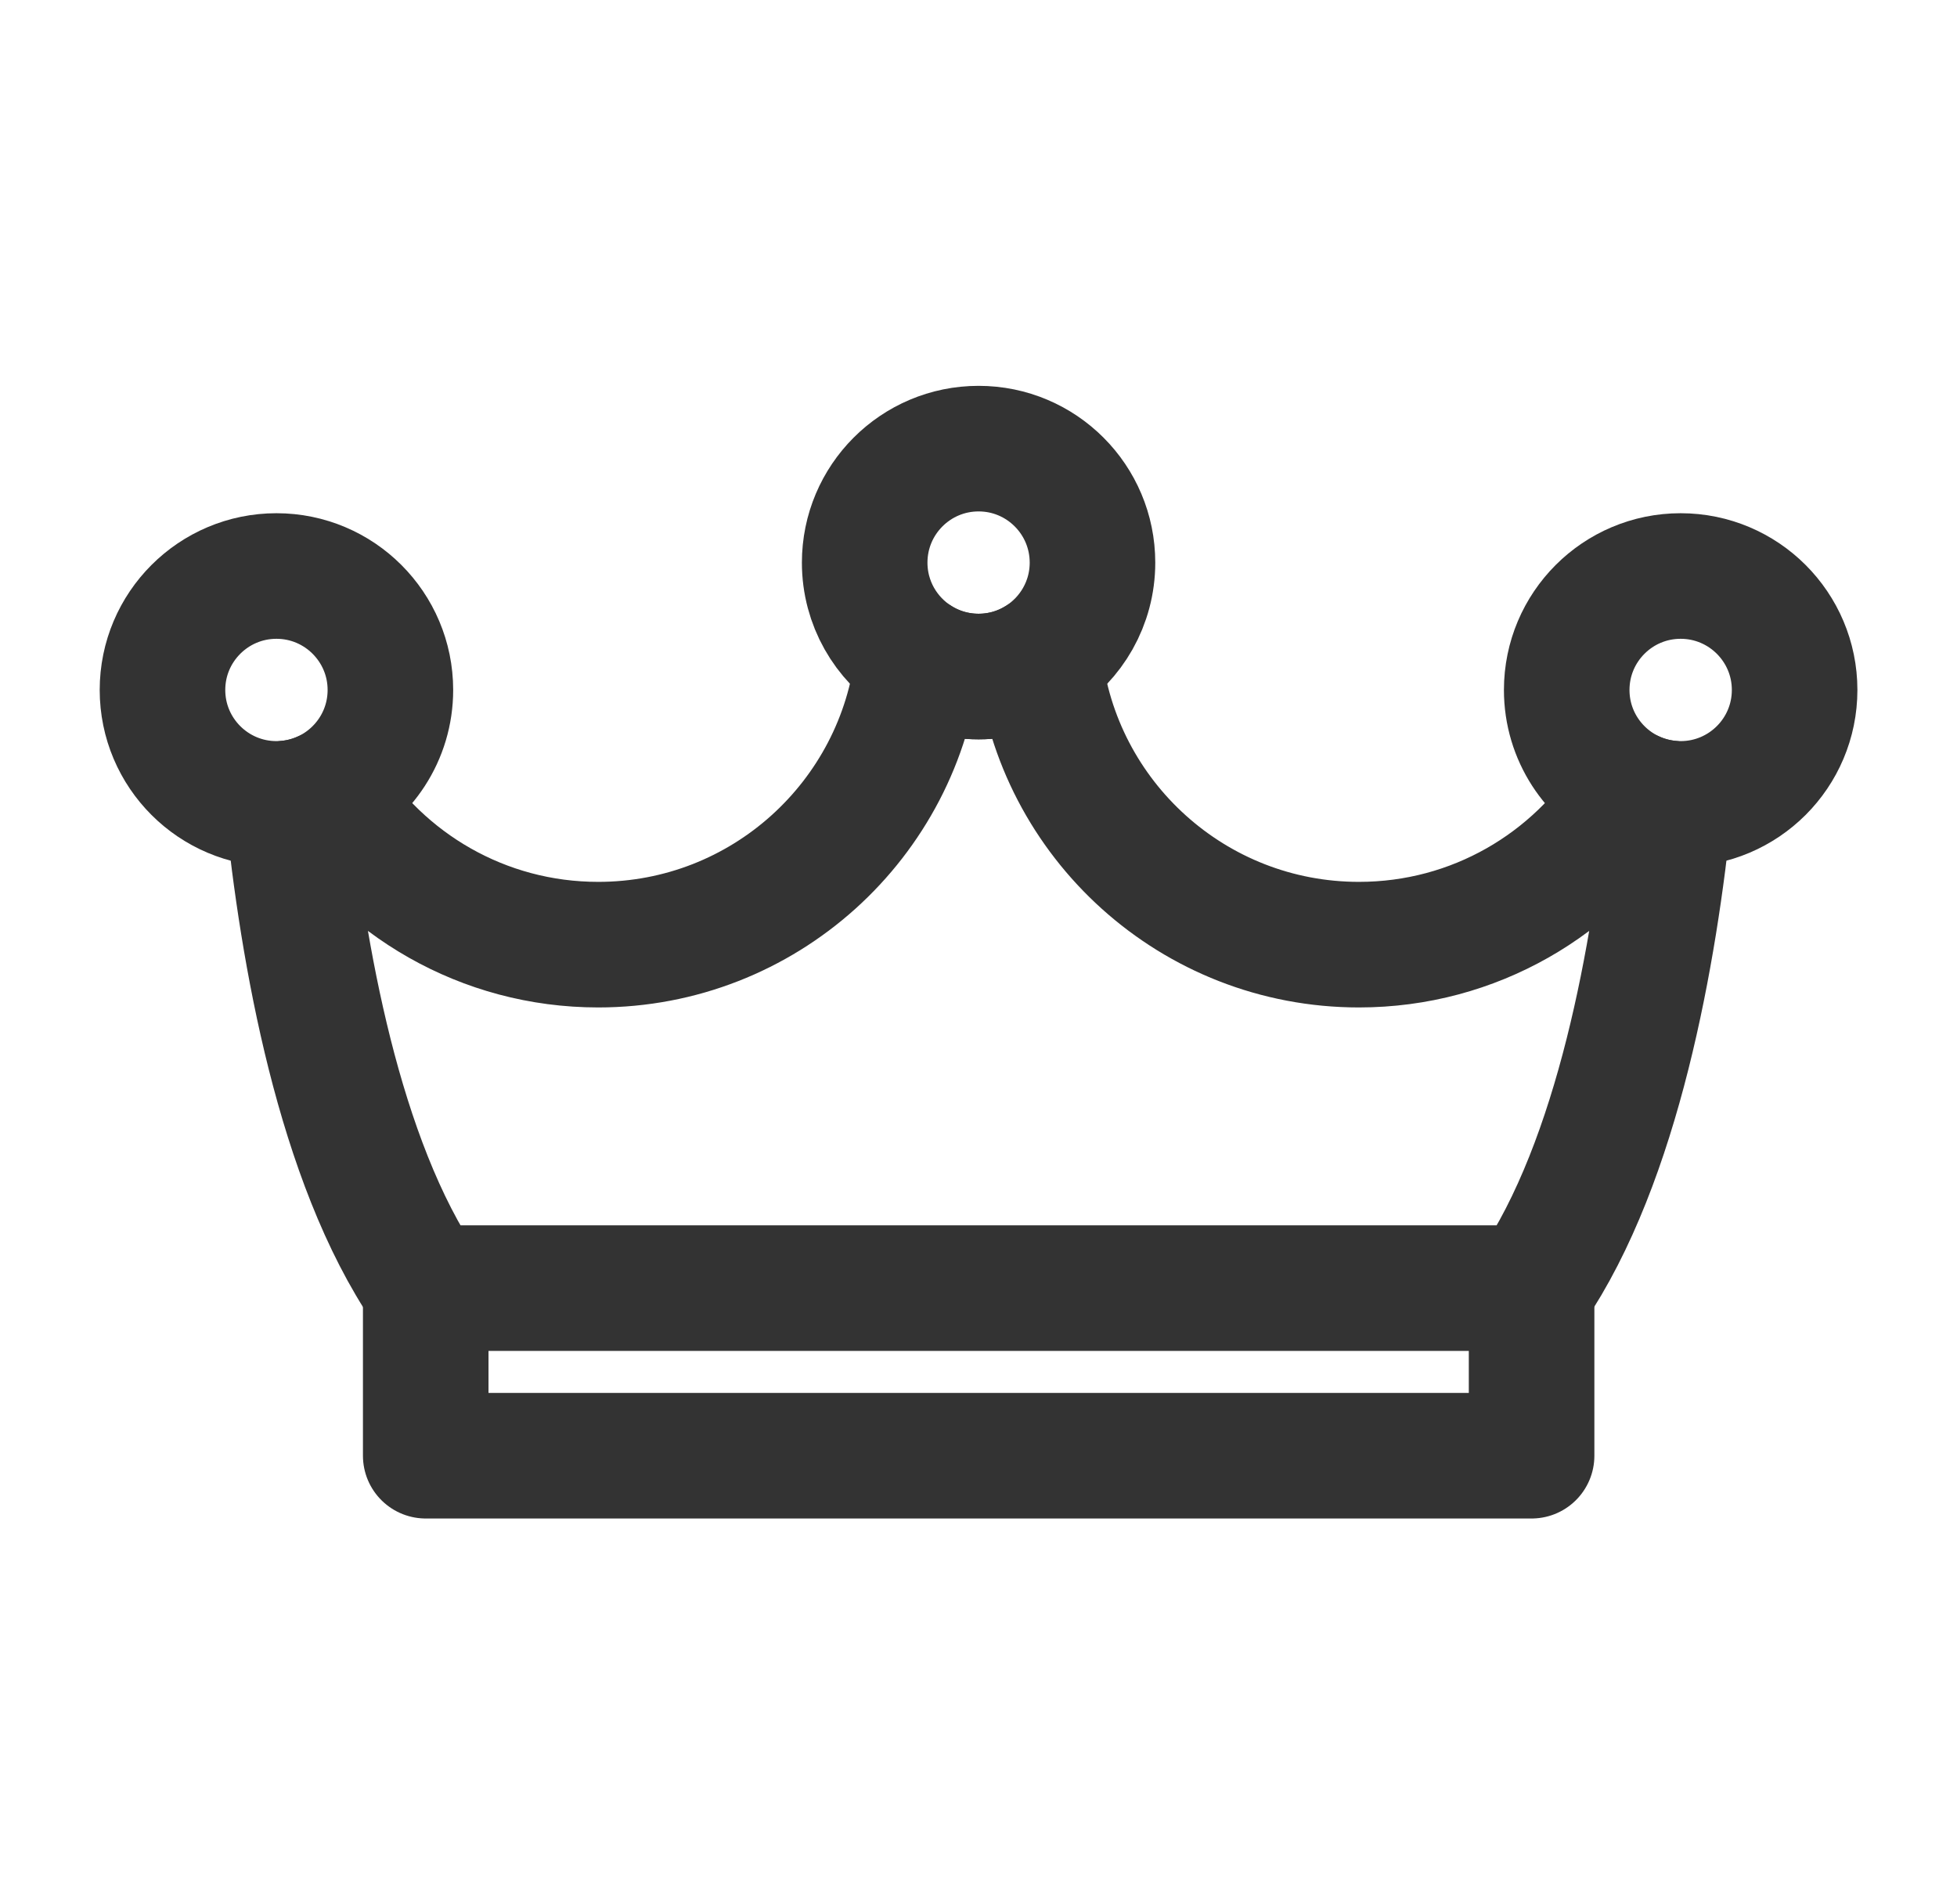
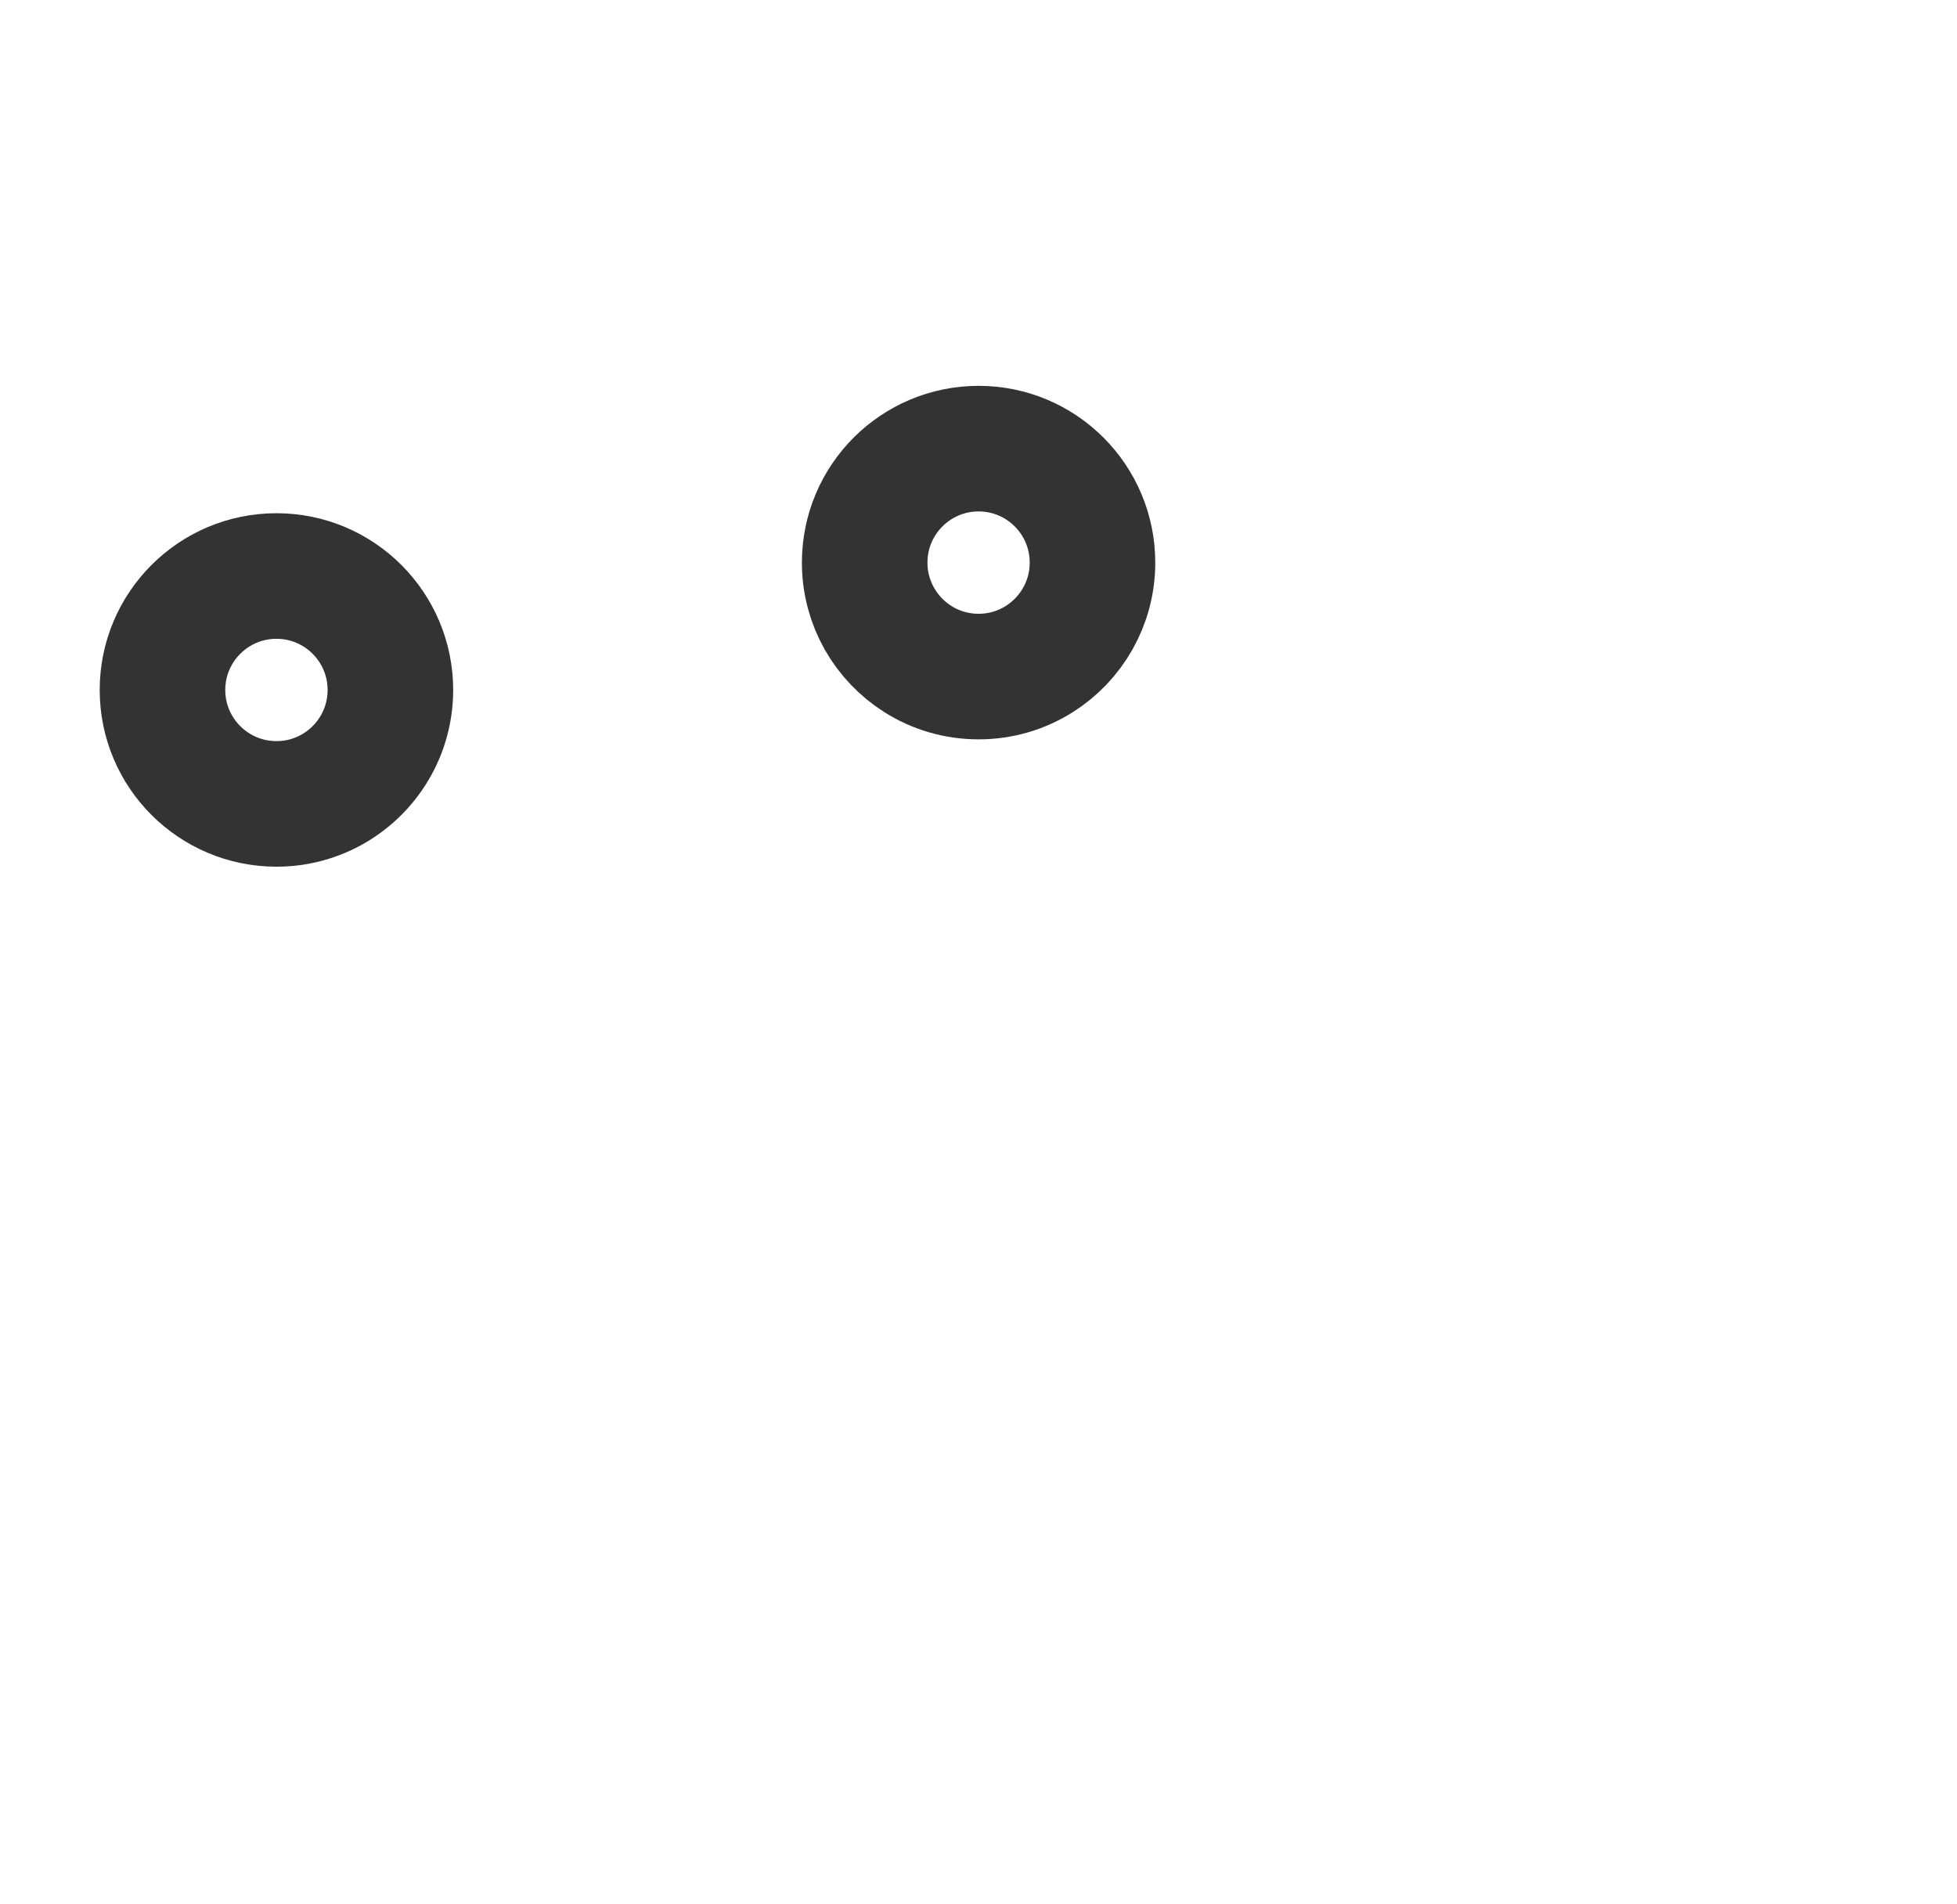
<svg xmlns="http://www.w3.org/2000/svg" width="37" height="36" viewBox="0 0 37 36" fill="none">
-   <path d="M31.569 15.187C31.283 18.014 30.596 21.944 28.956 24.351H8.047C6.406 21.944 5.72 18.014 5.434 15.187C5.687 15.163 5.927 15.095 6.147 14.992C7.221 16.713 9.131 17.858 11.31 17.858C14.438 17.858 17.015 15.497 17.354 12.458C17.686 12.668 18.079 12.789 18.501 12.789C18.924 12.789 19.317 12.668 19.649 12.458C19.988 15.497 22.565 17.858 25.693 17.858C27.872 17.858 29.782 16.713 30.856 14.992C31.075 15.095 31.316 15.163 31.569 15.187Z" stroke="#333333" stroke-width="2.374" stroke-miterlimit="10" stroke-linecap="round" stroke-linejoin="round" />
  <path d="M20.655 10.636C20.655 11.403 20.254 12.077 19.649 12.459C19.317 12.669 18.924 12.79 18.502 12.79C18.079 12.79 17.686 12.669 17.354 12.459C16.749 12.077 16.348 11.403 16.348 10.636C16.348 9.446 17.312 8.481 18.502 8.481C19.691 8.481 20.655 9.446 20.655 10.636Z" stroke="#333333" stroke-width="2.374" stroke-miterlimit="10" stroke-linecap="round" stroke-linejoin="round" />
  <path d="M7.381 13.043C7.381 13.904 6.876 14.647 6.146 14.992C5.927 15.095 5.686 15.164 5.433 15.188C5.365 15.194 5.296 15.197 5.227 15.197C4.037 15.197 3.072 14.233 3.072 13.043C3.072 11.854 4.037 10.889 5.227 10.889C6.416 10.889 7.381 11.854 7.381 13.043Z" stroke="#333333" stroke-width="2.374" stroke-miterlimit="10" stroke-linecap="round" stroke-linejoin="round" />
-   <path d="M33.93 13.043C33.93 14.233 32.965 15.197 31.775 15.197C31.706 15.197 31.637 15.194 31.569 15.188C31.316 15.164 31.075 15.096 30.856 14.992C30.126 14.647 29.621 13.904 29.621 13.043C29.621 11.854 30.585 10.889 31.775 10.889C32.965 10.889 33.93 11.854 33.93 13.043Z" stroke="#333333" stroke-width="2.374" stroke-miterlimit="10" stroke-linecap="round" stroke-linejoin="round" />
-   <path d="M28.957 24.351V27.519H8.049V24.351" stroke="#333333" stroke-width="2.374" stroke-miterlimit="10" stroke-linecap="round" stroke-linejoin="round" />
</svg>